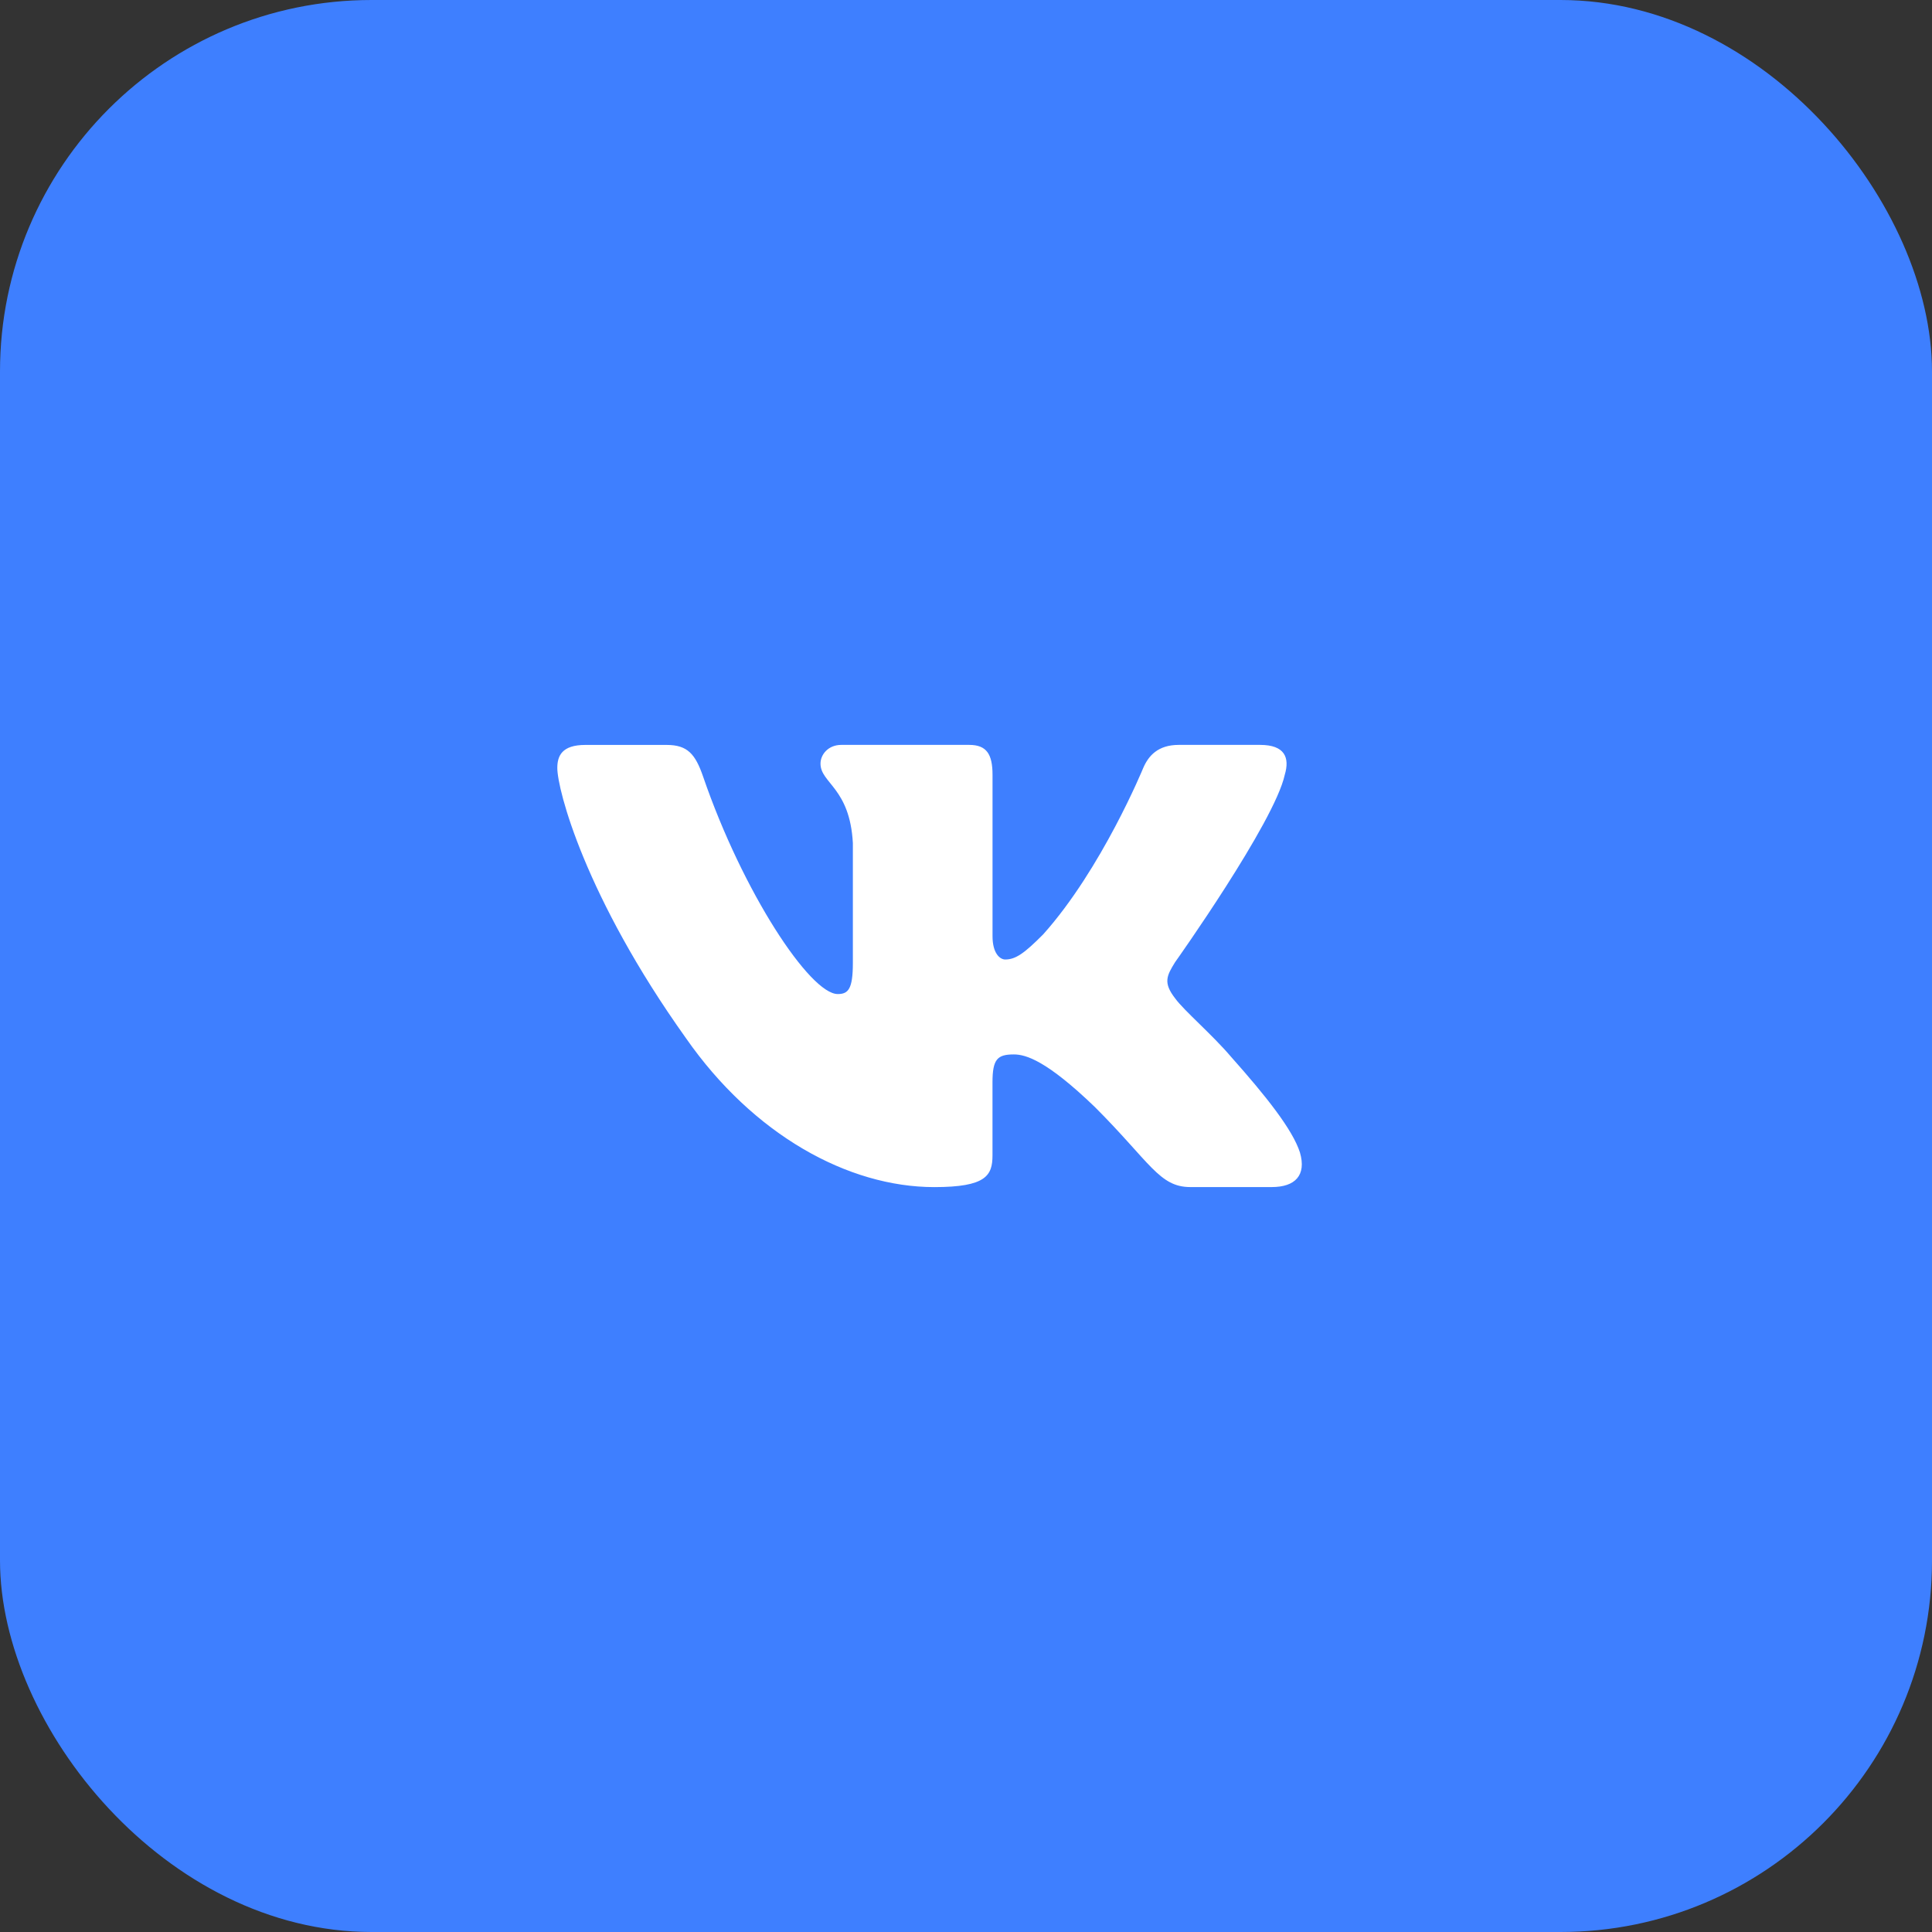
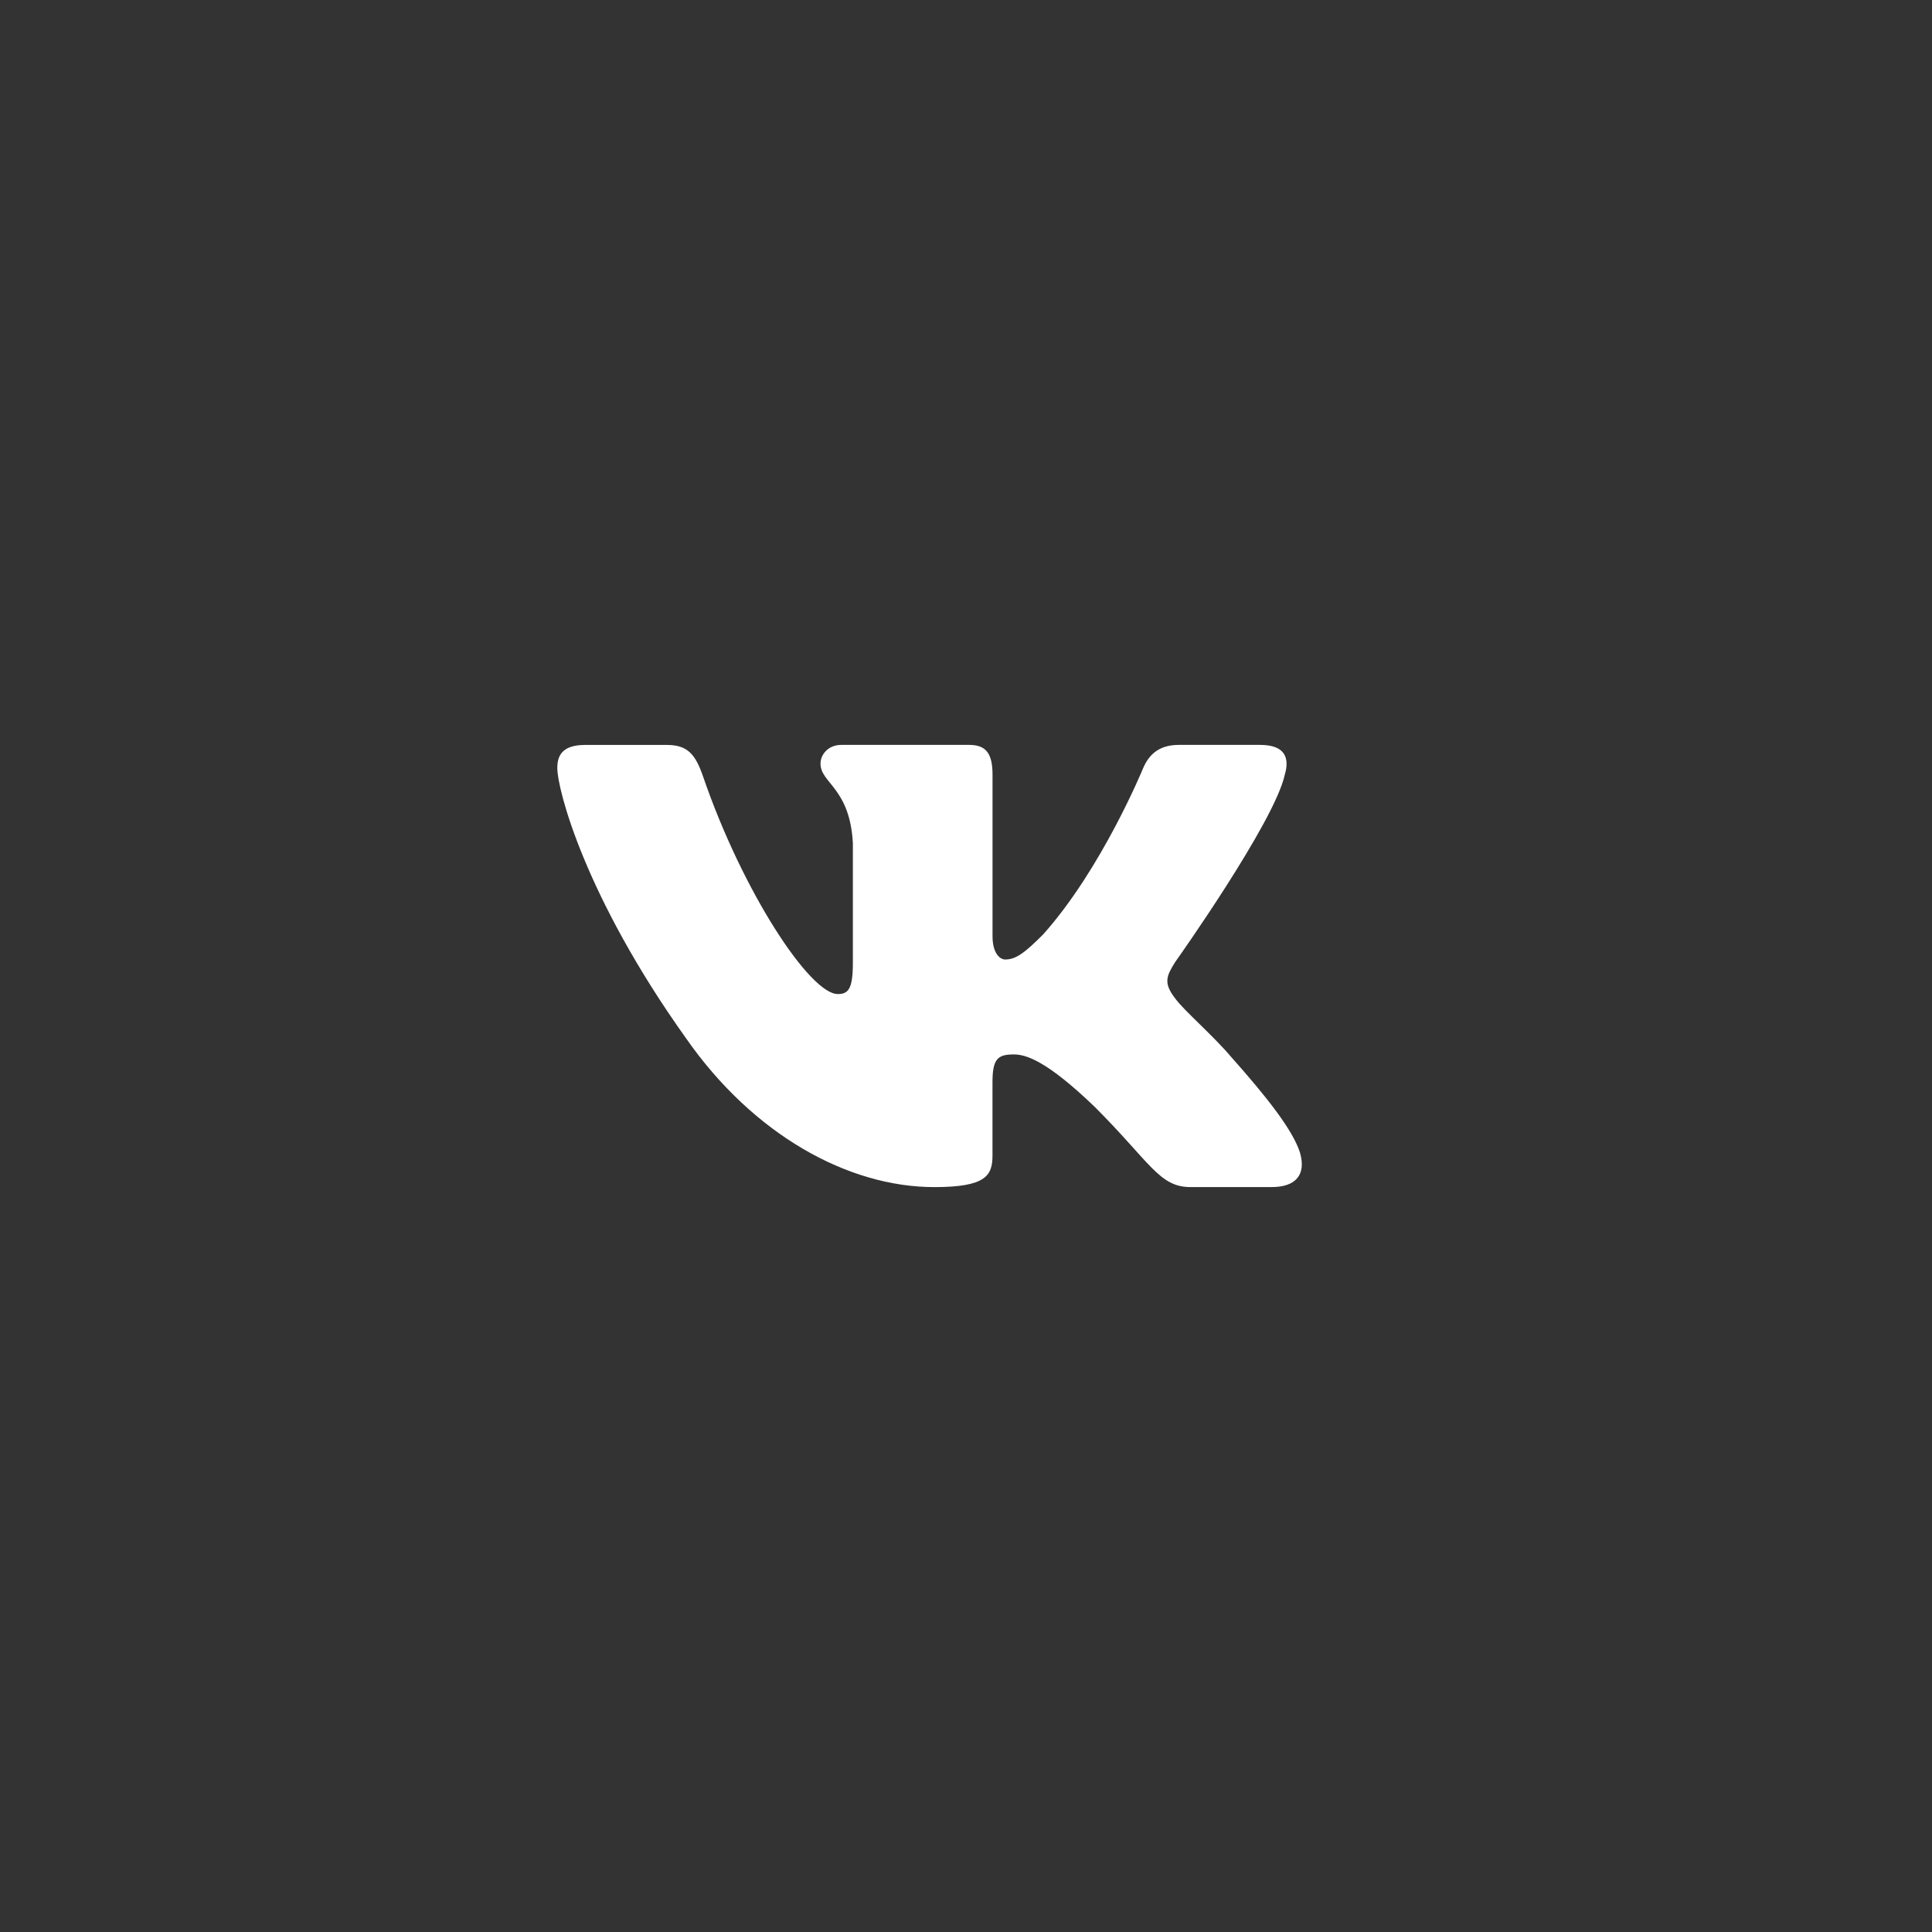
<svg xmlns="http://www.w3.org/2000/svg" width="52" height="52" viewBox="0 0 52 52" fill="none">
  <rect x="0" y="0" width="52" height="52" fill="#333333" stroke="none" />
-   <rect width="52" height="52" rx="10" fill="#3E7FFF" />
  <path d="M34.579 20.855C34.719 20.39 34.579 20.049 33.917 20.049H31.724C31.166 20.049 30.911 20.344 30.771 20.668C30.771 20.668 29.656 23.387 28.076 25.15C27.566 25.663 27.333 25.825 27.055 25.825C26.916 25.825 26.714 25.663 26.714 25.198V20.855C26.714 20.297 26.553 20.049 26.088 20.049H22.642C22.294 20.049 22.084 20.307 22.084 20.553C22.084 21.081 22.874 21.203 22.955 22.691V25.919C22.955 26.626 22.828 26.755 22.548 26.755C21.805 26.755 19.997 24.026 18.924 20.902C18.715 20.295 18.504 20.05 17.944 20.05H15.752C15.125 20.05 15 20.345 15 20.669C15 21.251 15.743 24.131 18.461 27.94C20.273 30.541 22.824 31.951 25.148 31.951C26.541 31.951 26.713 31.638 26.713 31.098V29.132C26.713 28.506 26.846 28.38 27.287 28.38C27.611 28.38 28.169 28.544 29.47 29.797C30.956 31.283 31.202 31.95 32.037 31.95H34.229C34.855 31.95 35.168 31.637 34.988 31.019C34.791 30.404 34.081 29.509 33.139 28.45C32.627 27.846 31.862 27.196 31.629 26.871C31.304 26.452 31.398 26.267 31.629 25.895C31.63 25.896 34.301 22.134 34.579 20.855Z" fill="white" />
</svg>